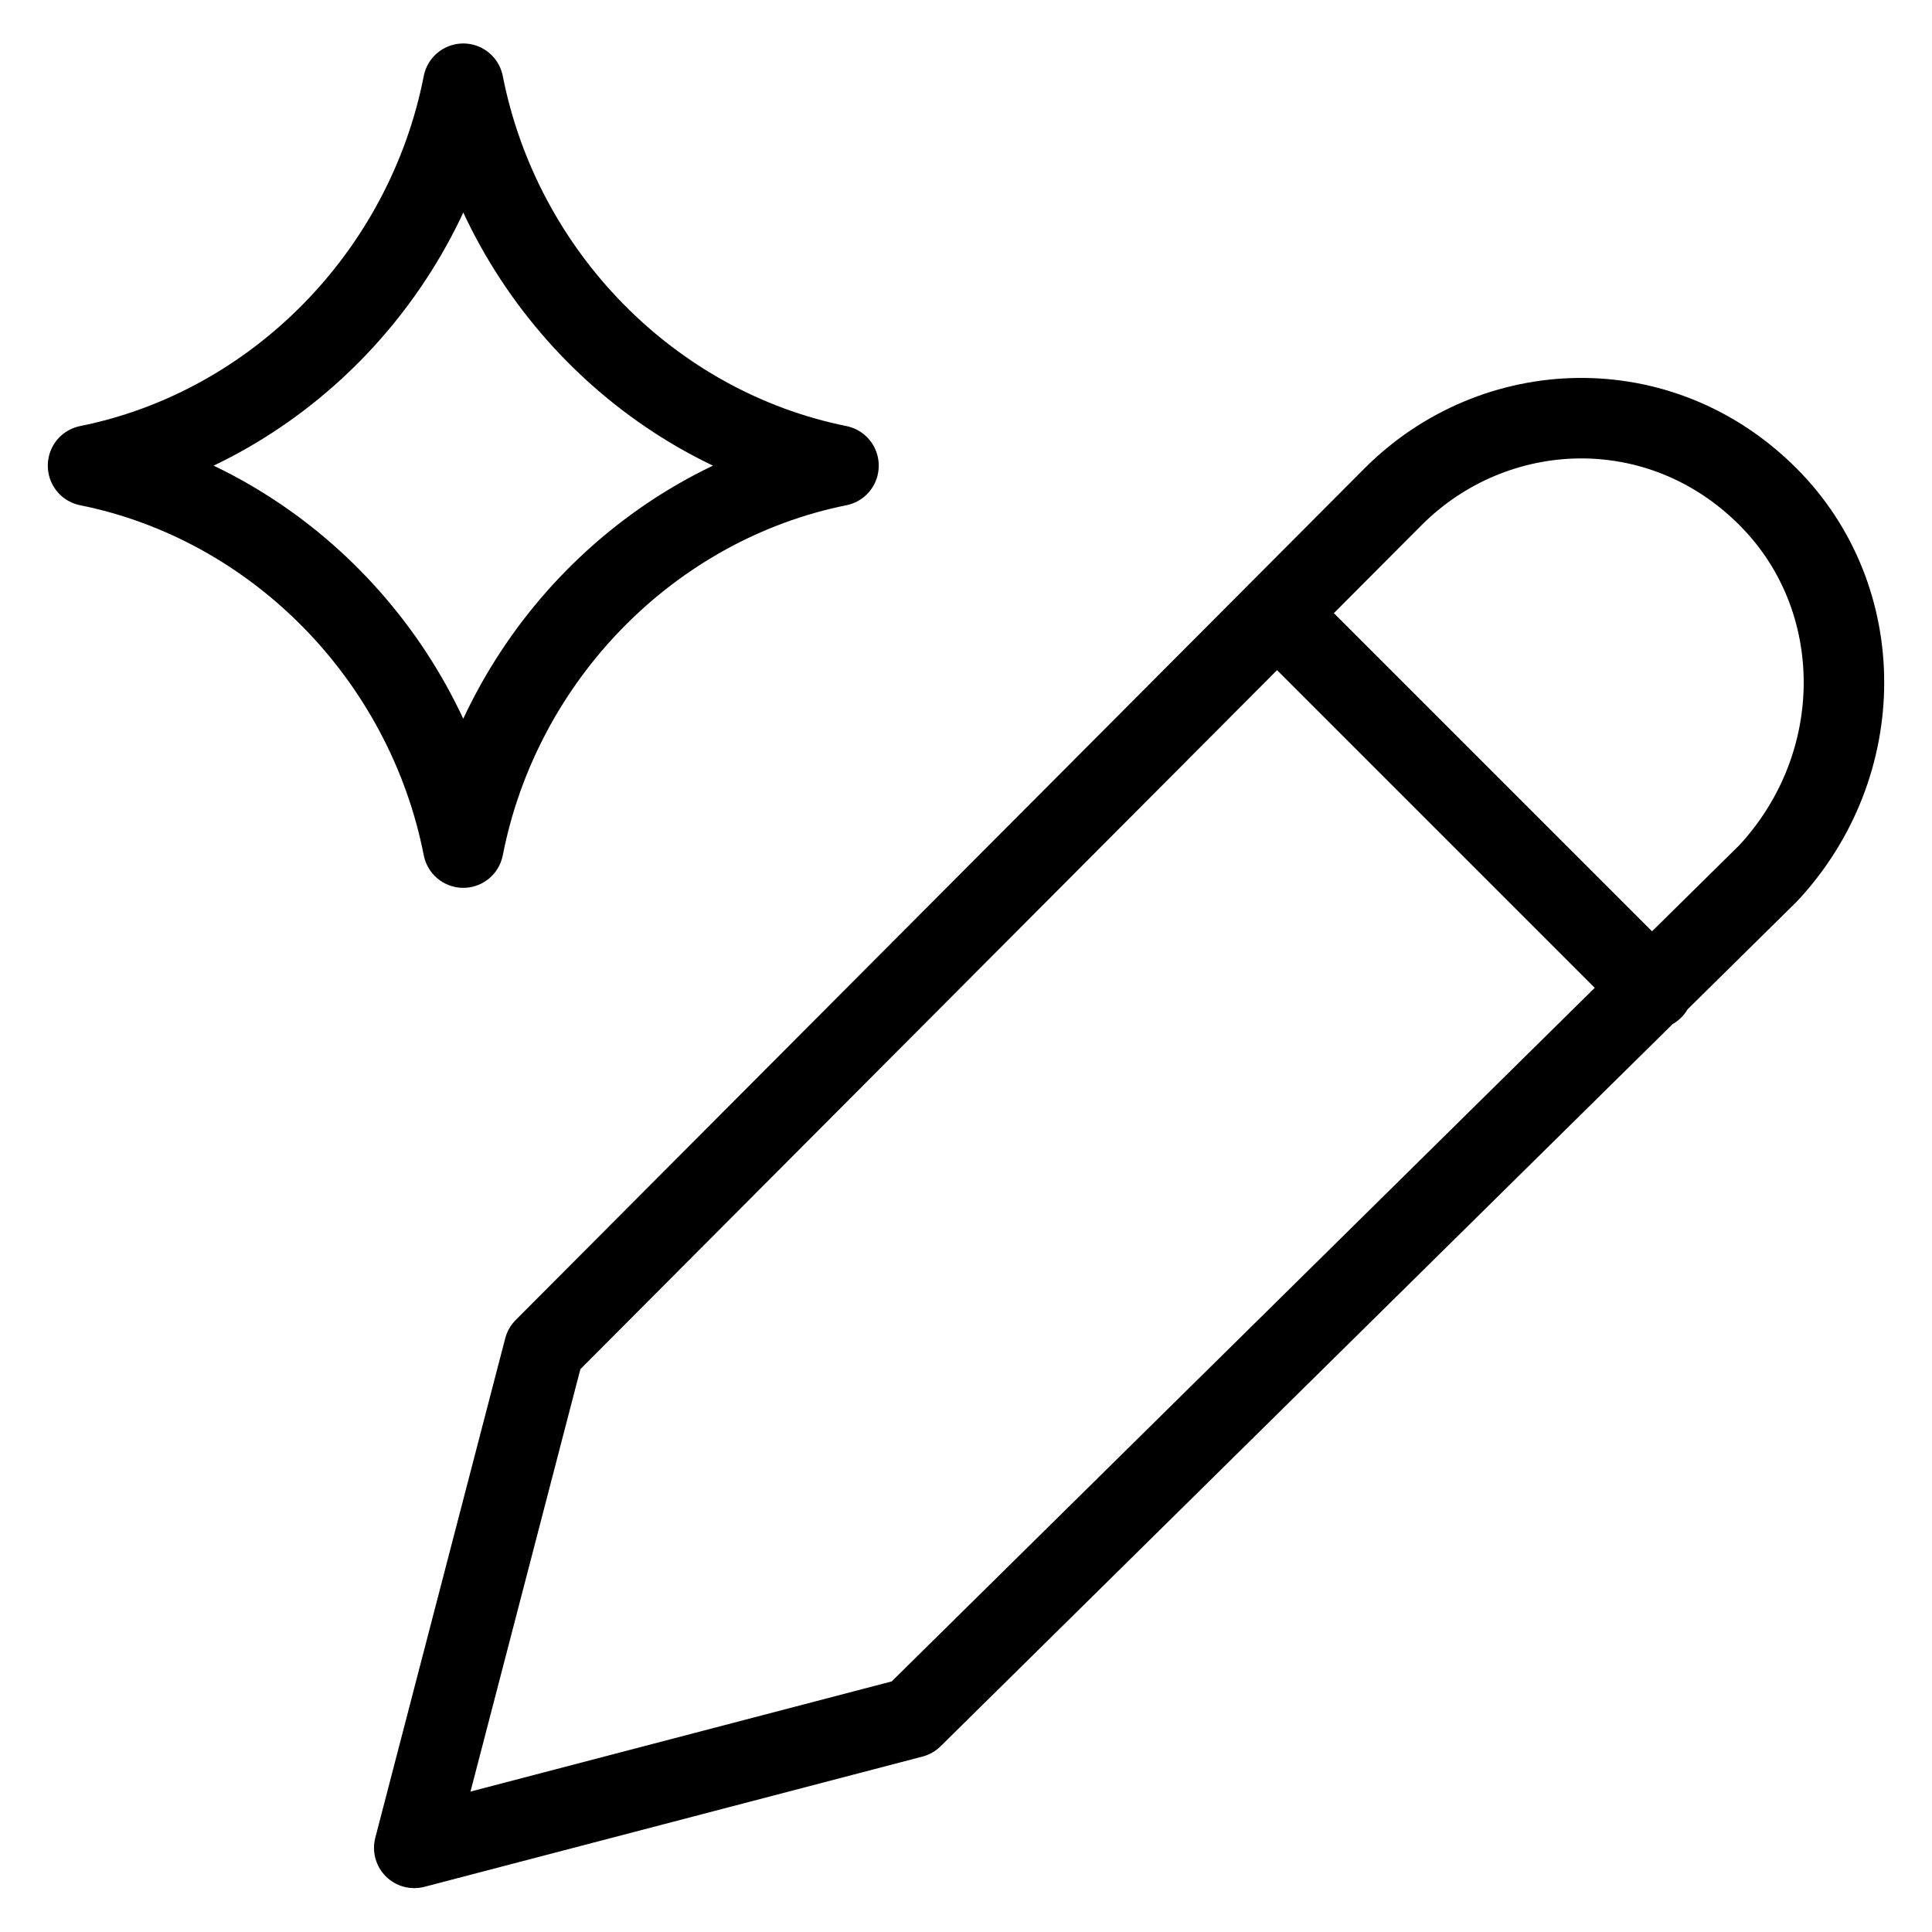
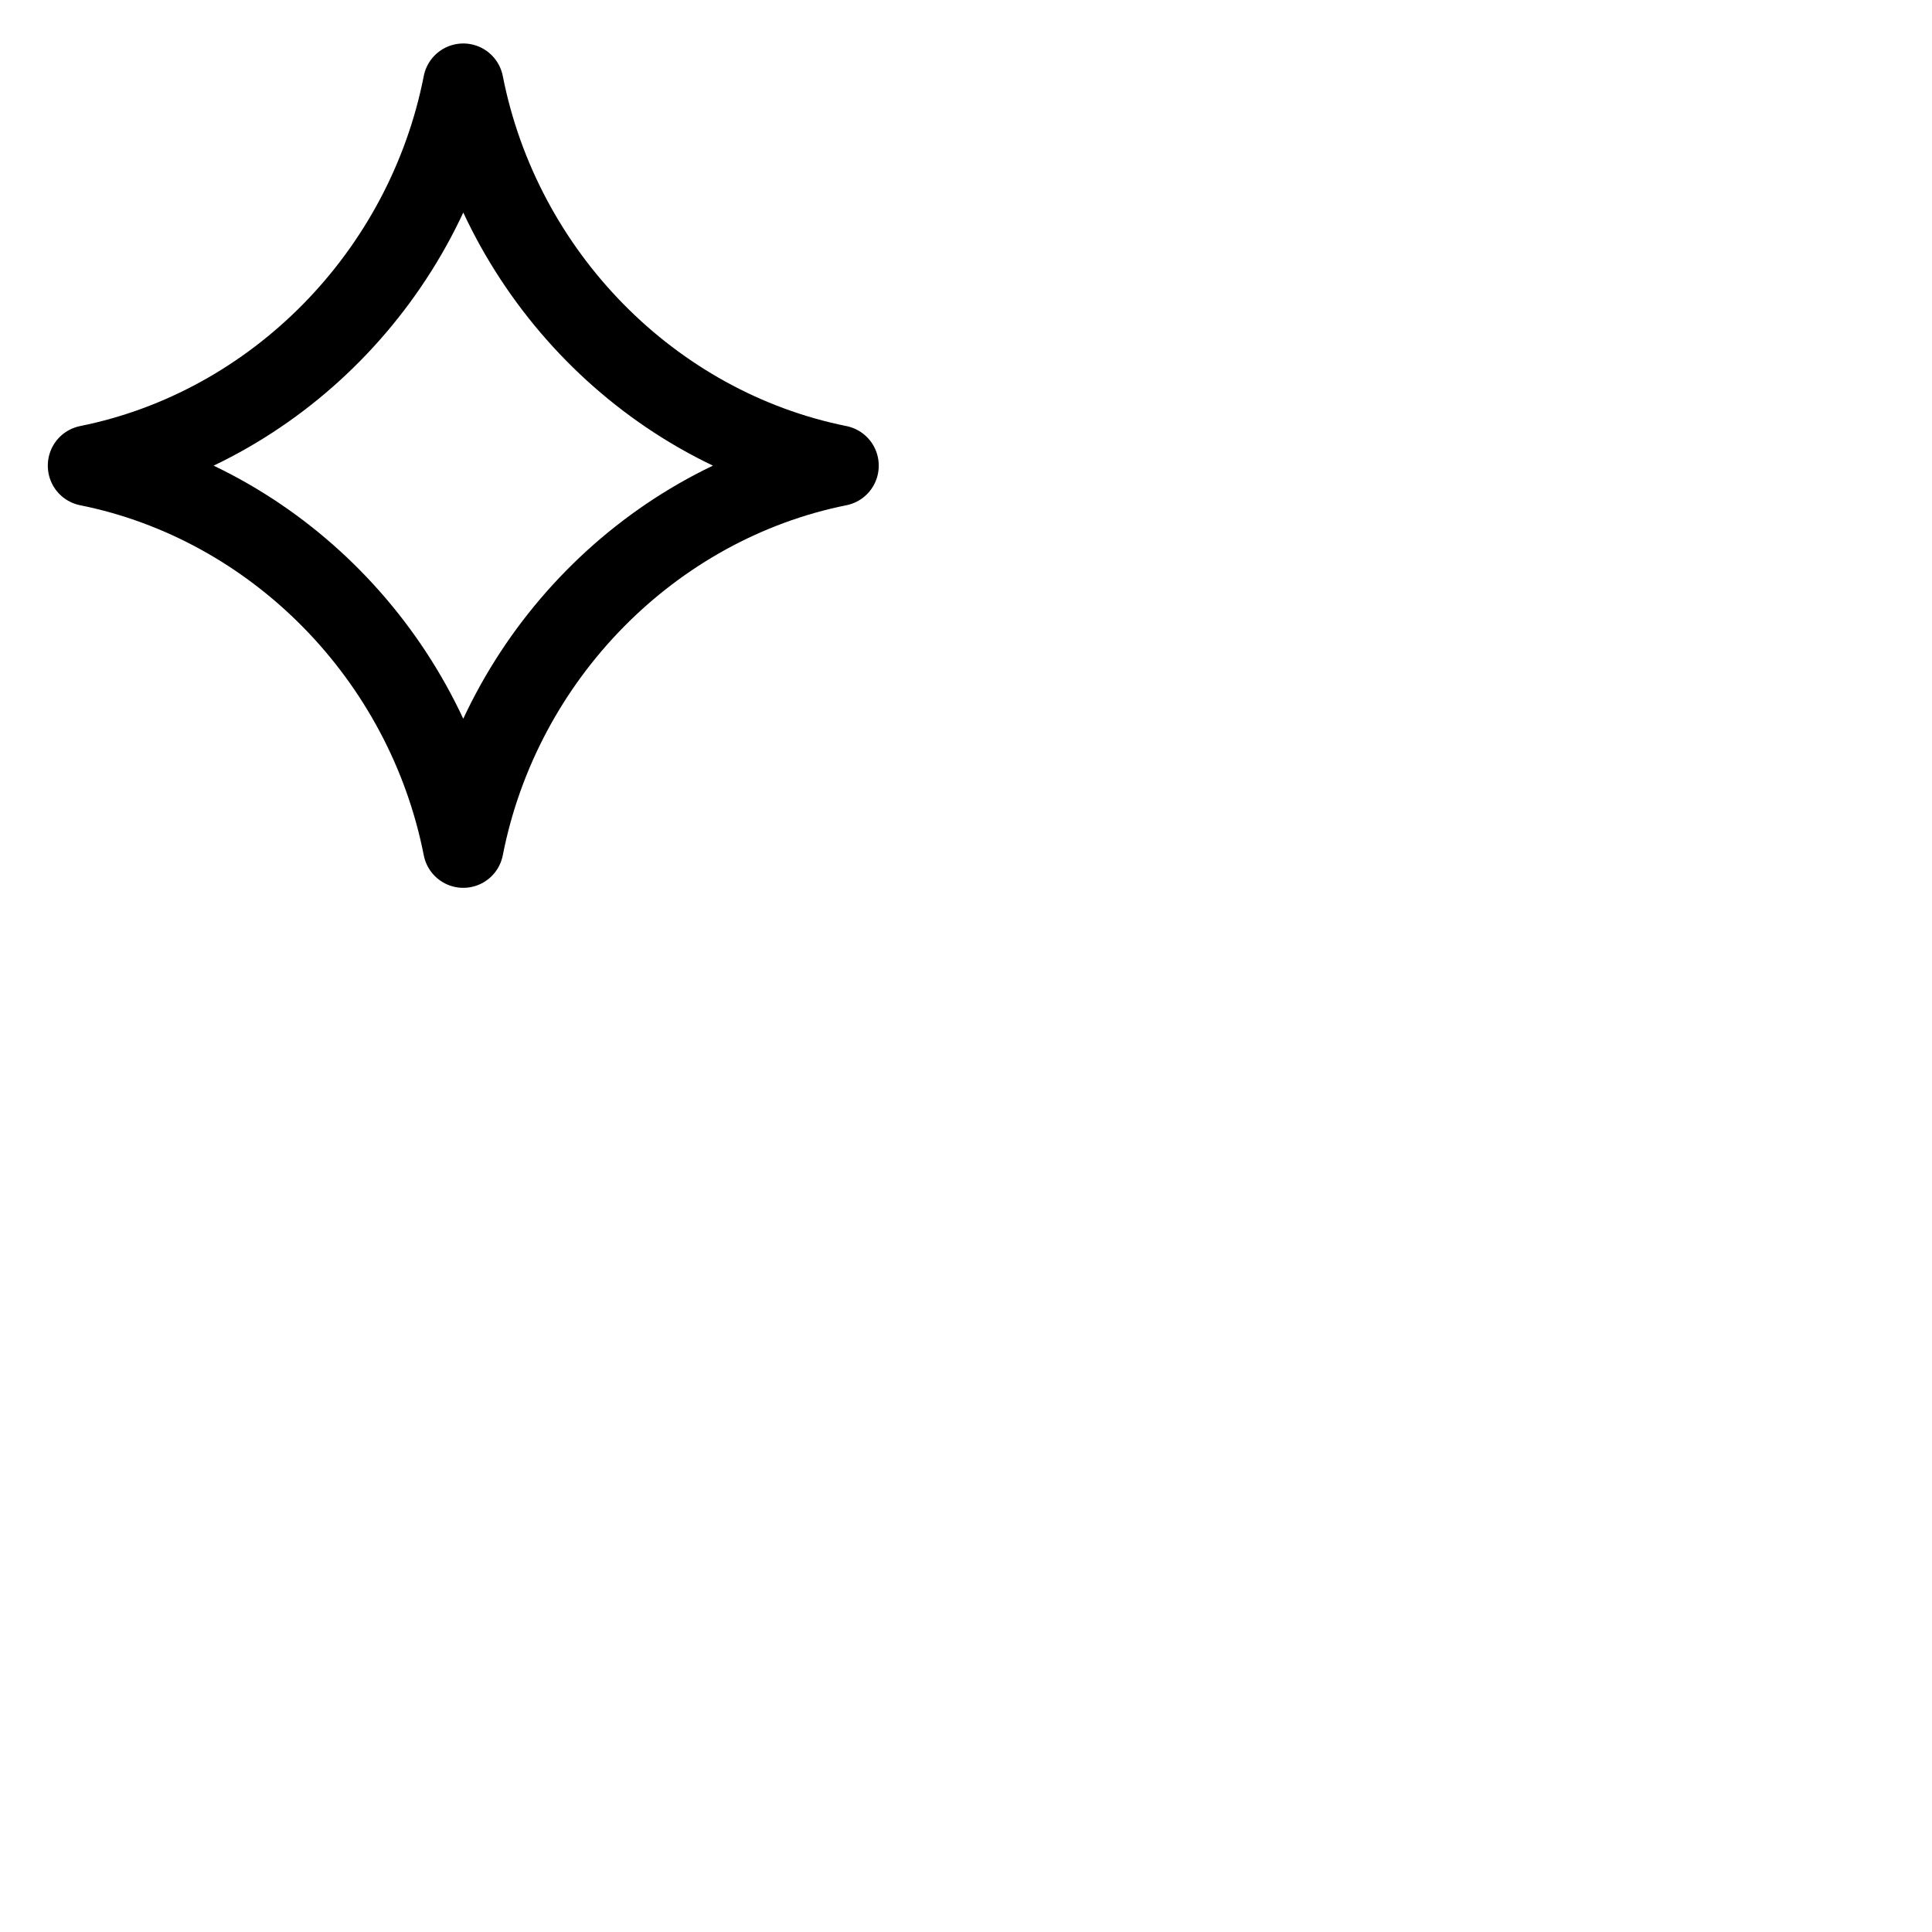
<svg xmlns="http://www.w3.org/2000/svg" fill="none" viewBox="0 0 24 24">
  <path stroke="#000000" stroke-linecap="round" stroke-linejoin="round" d="M1.094 5.783c2.323 -0.467 4.194 -2.36 4.661 -4.743 0.468 2.383 2.338 4.276 4.661 4.743m0 0.003c-2.323 0.467 -4.194 2.36 -4.661 4.743 -0.468 -2.383 -2.338 -4.276 -4.661 -4.743" stroke-width="1" />
-   <path stroke="#000000" stroke-linecap="round" stroke-linejoin="round" stroke-miterlimit="10" d="m15.863 7.617 4.669 4.669m-9.199 9.051 -6.187 1.618 1.614 -6.204L17.303 6.173c1.255 -1.259 3.317 -1.349 4.662 0 1.255 1.259 1.255 3.327 0 4.675L11.333 21.337Z" stroke-width="1" />
</svg>